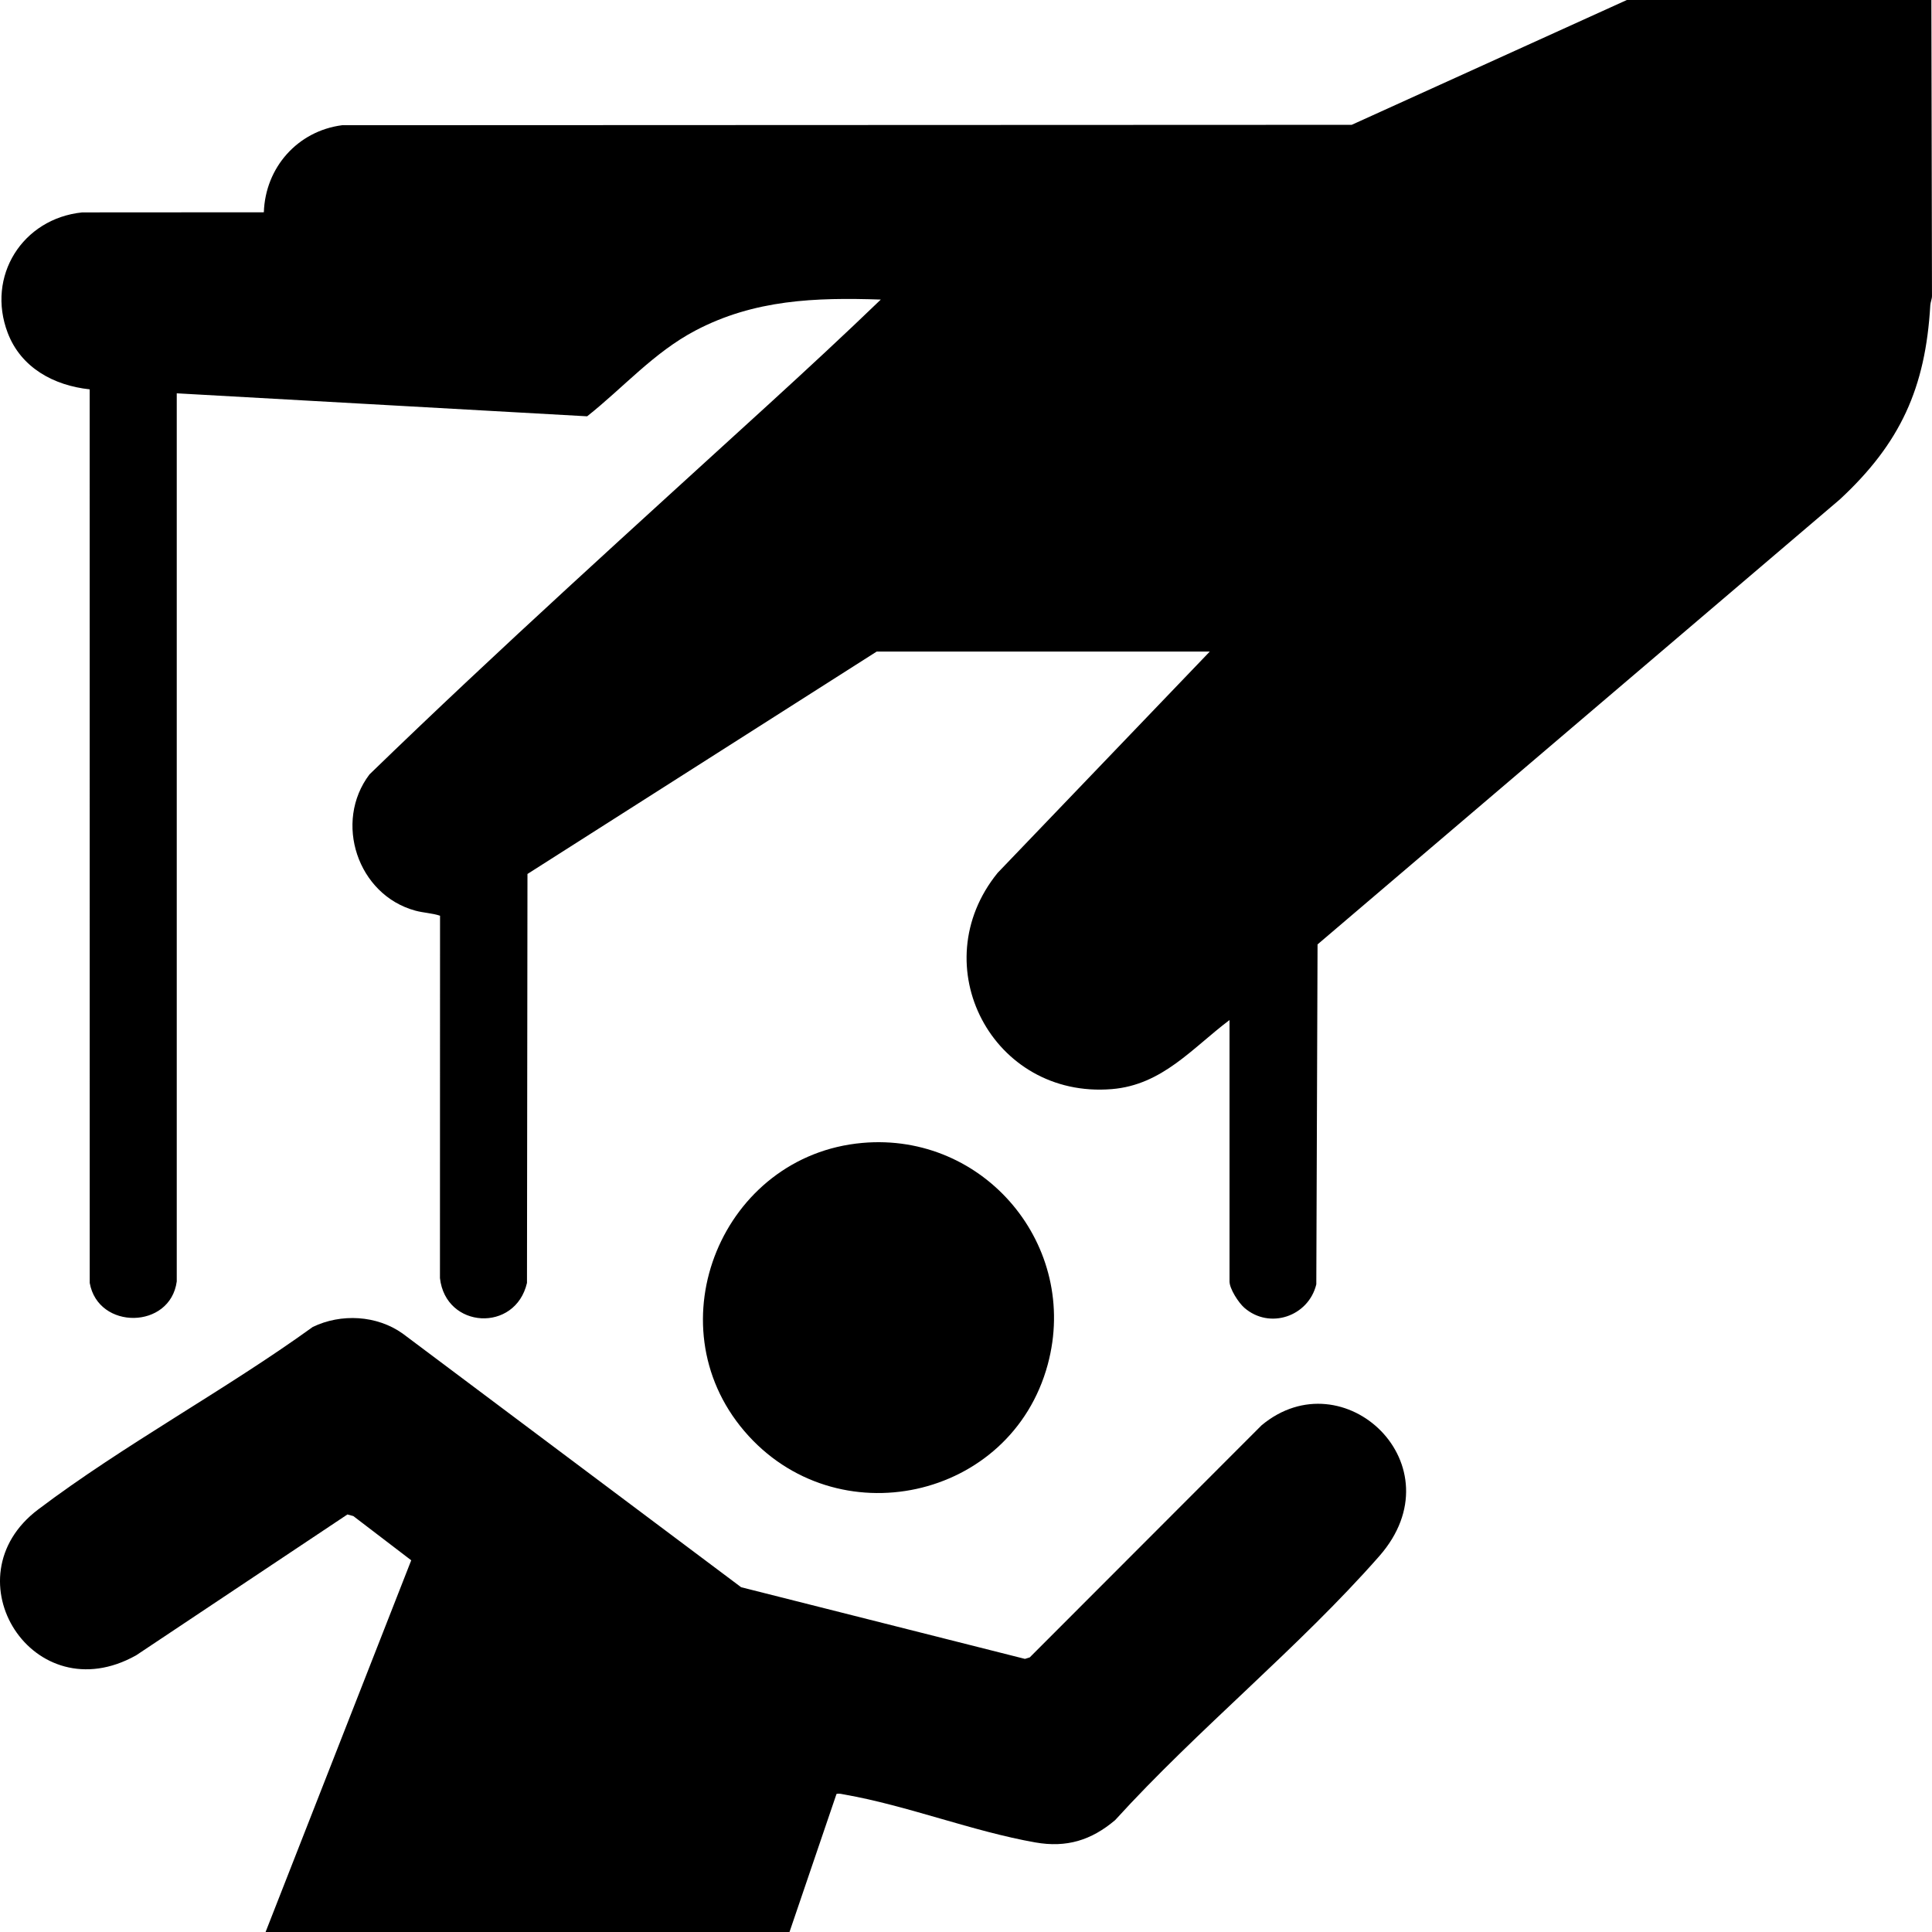
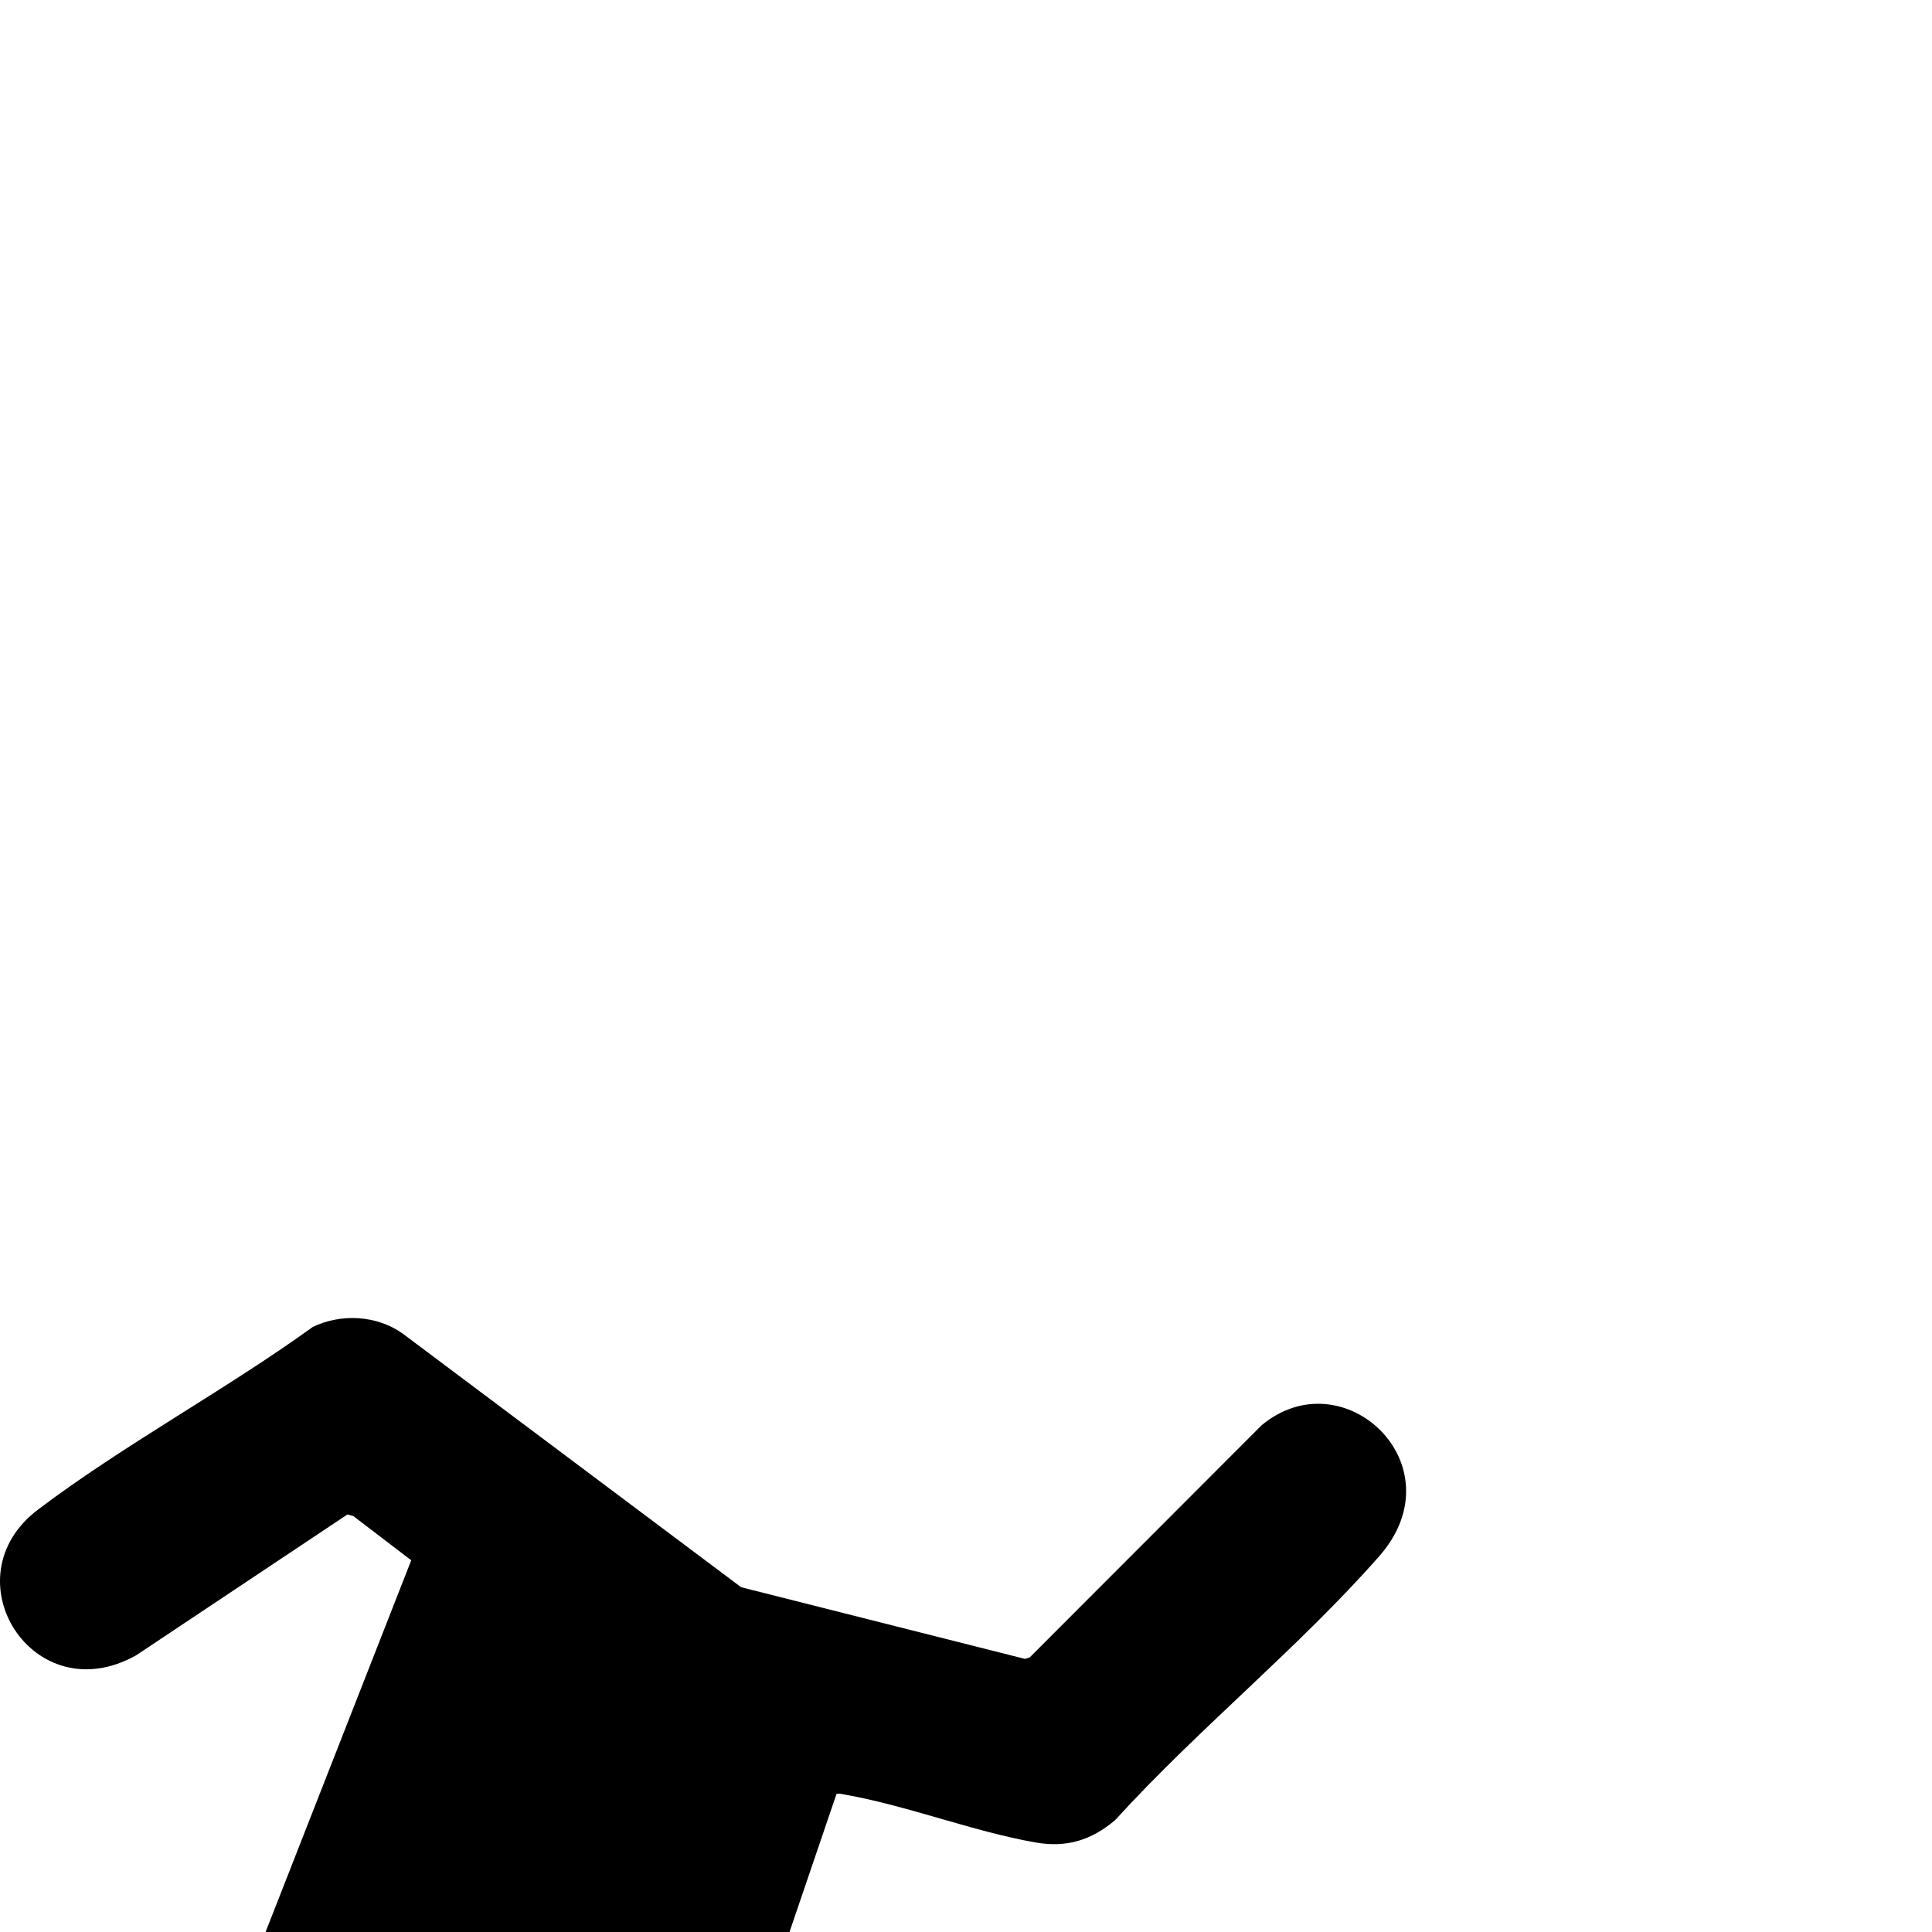
<svg xmlns="http://www.w3.org/2000/svg" viewBox="0 0 512 512">
  <style>path{fill:#000}@media(prefers-color-scheme:dark){path{fill:#fff}}</style>
-   <path d="M70.382,512l38.597-98.506-15.342-11.721-1.571-.425-55.99,37.33c-27.28,15.292-49.897-20.56-25.99-38.632,22.777-17.219,49.535-31.584,72.799-48.39,7.514-3.622,16.969-3.116,23.816,1.746l89.707,67.228,75.216,18.993,1.268-.396,61.436-61.505c21.744-18.127,52.318,10.625,31.191,34.678-21.264,24.21-48.184,45.948-69.99,69.944-6.328,5.36-12.889,7.376-21.153,5.919-16.62-2.93-33.904-9.758-50.525-12.683-.717-.126-1.434-.351-2.169-.165l-12.456,36.584H70.382Z" />
-   <path d="M228.538,302.884c32.374-2.873,57.626,27.276,49.127,58.718-9.73,35.999-56.203,46.038-80.415,17.646-24.276-28.467-5.756-73.076,31.288-76.364Z" />
-   <path d="M431.131,0l-72.914,33.08-267.558.104c-11.792,1.533-20.354,11.215-20.735,23.074l-48.142.03c-15.839,1.639-25.457,16.917-19.737,31.93,3.521,9.243,12.228,13.951,21.719,14.961l.012,236.809c2.221,12.536,21.363,12.325,23.066-.398V104.233l108.756,6.092c9.628-7.619,17.664-16.923,28.705-22.733,15.597-8.206,31.778-8.789,49.117-8.203-9.707,9.358-19.663,18.574-29.637,27.683-35.508,32.43-71.367,64.704-105.864,98.152-9.567,12.617-3.183,31.929,12.137,36.104,2.196.598,4.419.642,6.56,1.347l-.022,96.037c1.51,13.461,19.995,14.5,23.062,1.274l.129-108.374,92.544-58.938h88.276l-56.222,58.646c-19.881,24.496-1.373,59.912,30.277,57.305,13.376-1.102,21.283-10.856,31.176-18.302v69.266c0,1.96,2.392,5.645,3.919,6.979,6.708,5.858,17.036,2.284,19.082-6.211l.33-90.079,138.406-117.922c16.048-14.886,22.705-29.524,23.975-51.441.051-.874.483-1.708.449-2.602L511.834,0h-80.702Z" />
+   <path d="M70.382,512l38.597-98.506-15.342-11.721-1.571-.425-55.99,37.33c-27.28,15.292-49.897-20.56-25.99-38.632,22.777-17.219,49.535-31.584,72.799-48.39,7.514-3.622,16.969-3.116,23.816,1.746l89.707,67.228,75.216,18.993,1.268-.396,61.436-61.505c21.744-18.127,52.318,10.625,31.191,34.678-21.264,24.21-48.184,45.948-69.99,69.944-6.328,5.36-12.889,7.376-21.153,5.919-16.62-2.93-33.904-9.758-50.525-12.683-.717-.126-1.434-.351-2.169-.165l-12.456,36.584Z" />
</svg>